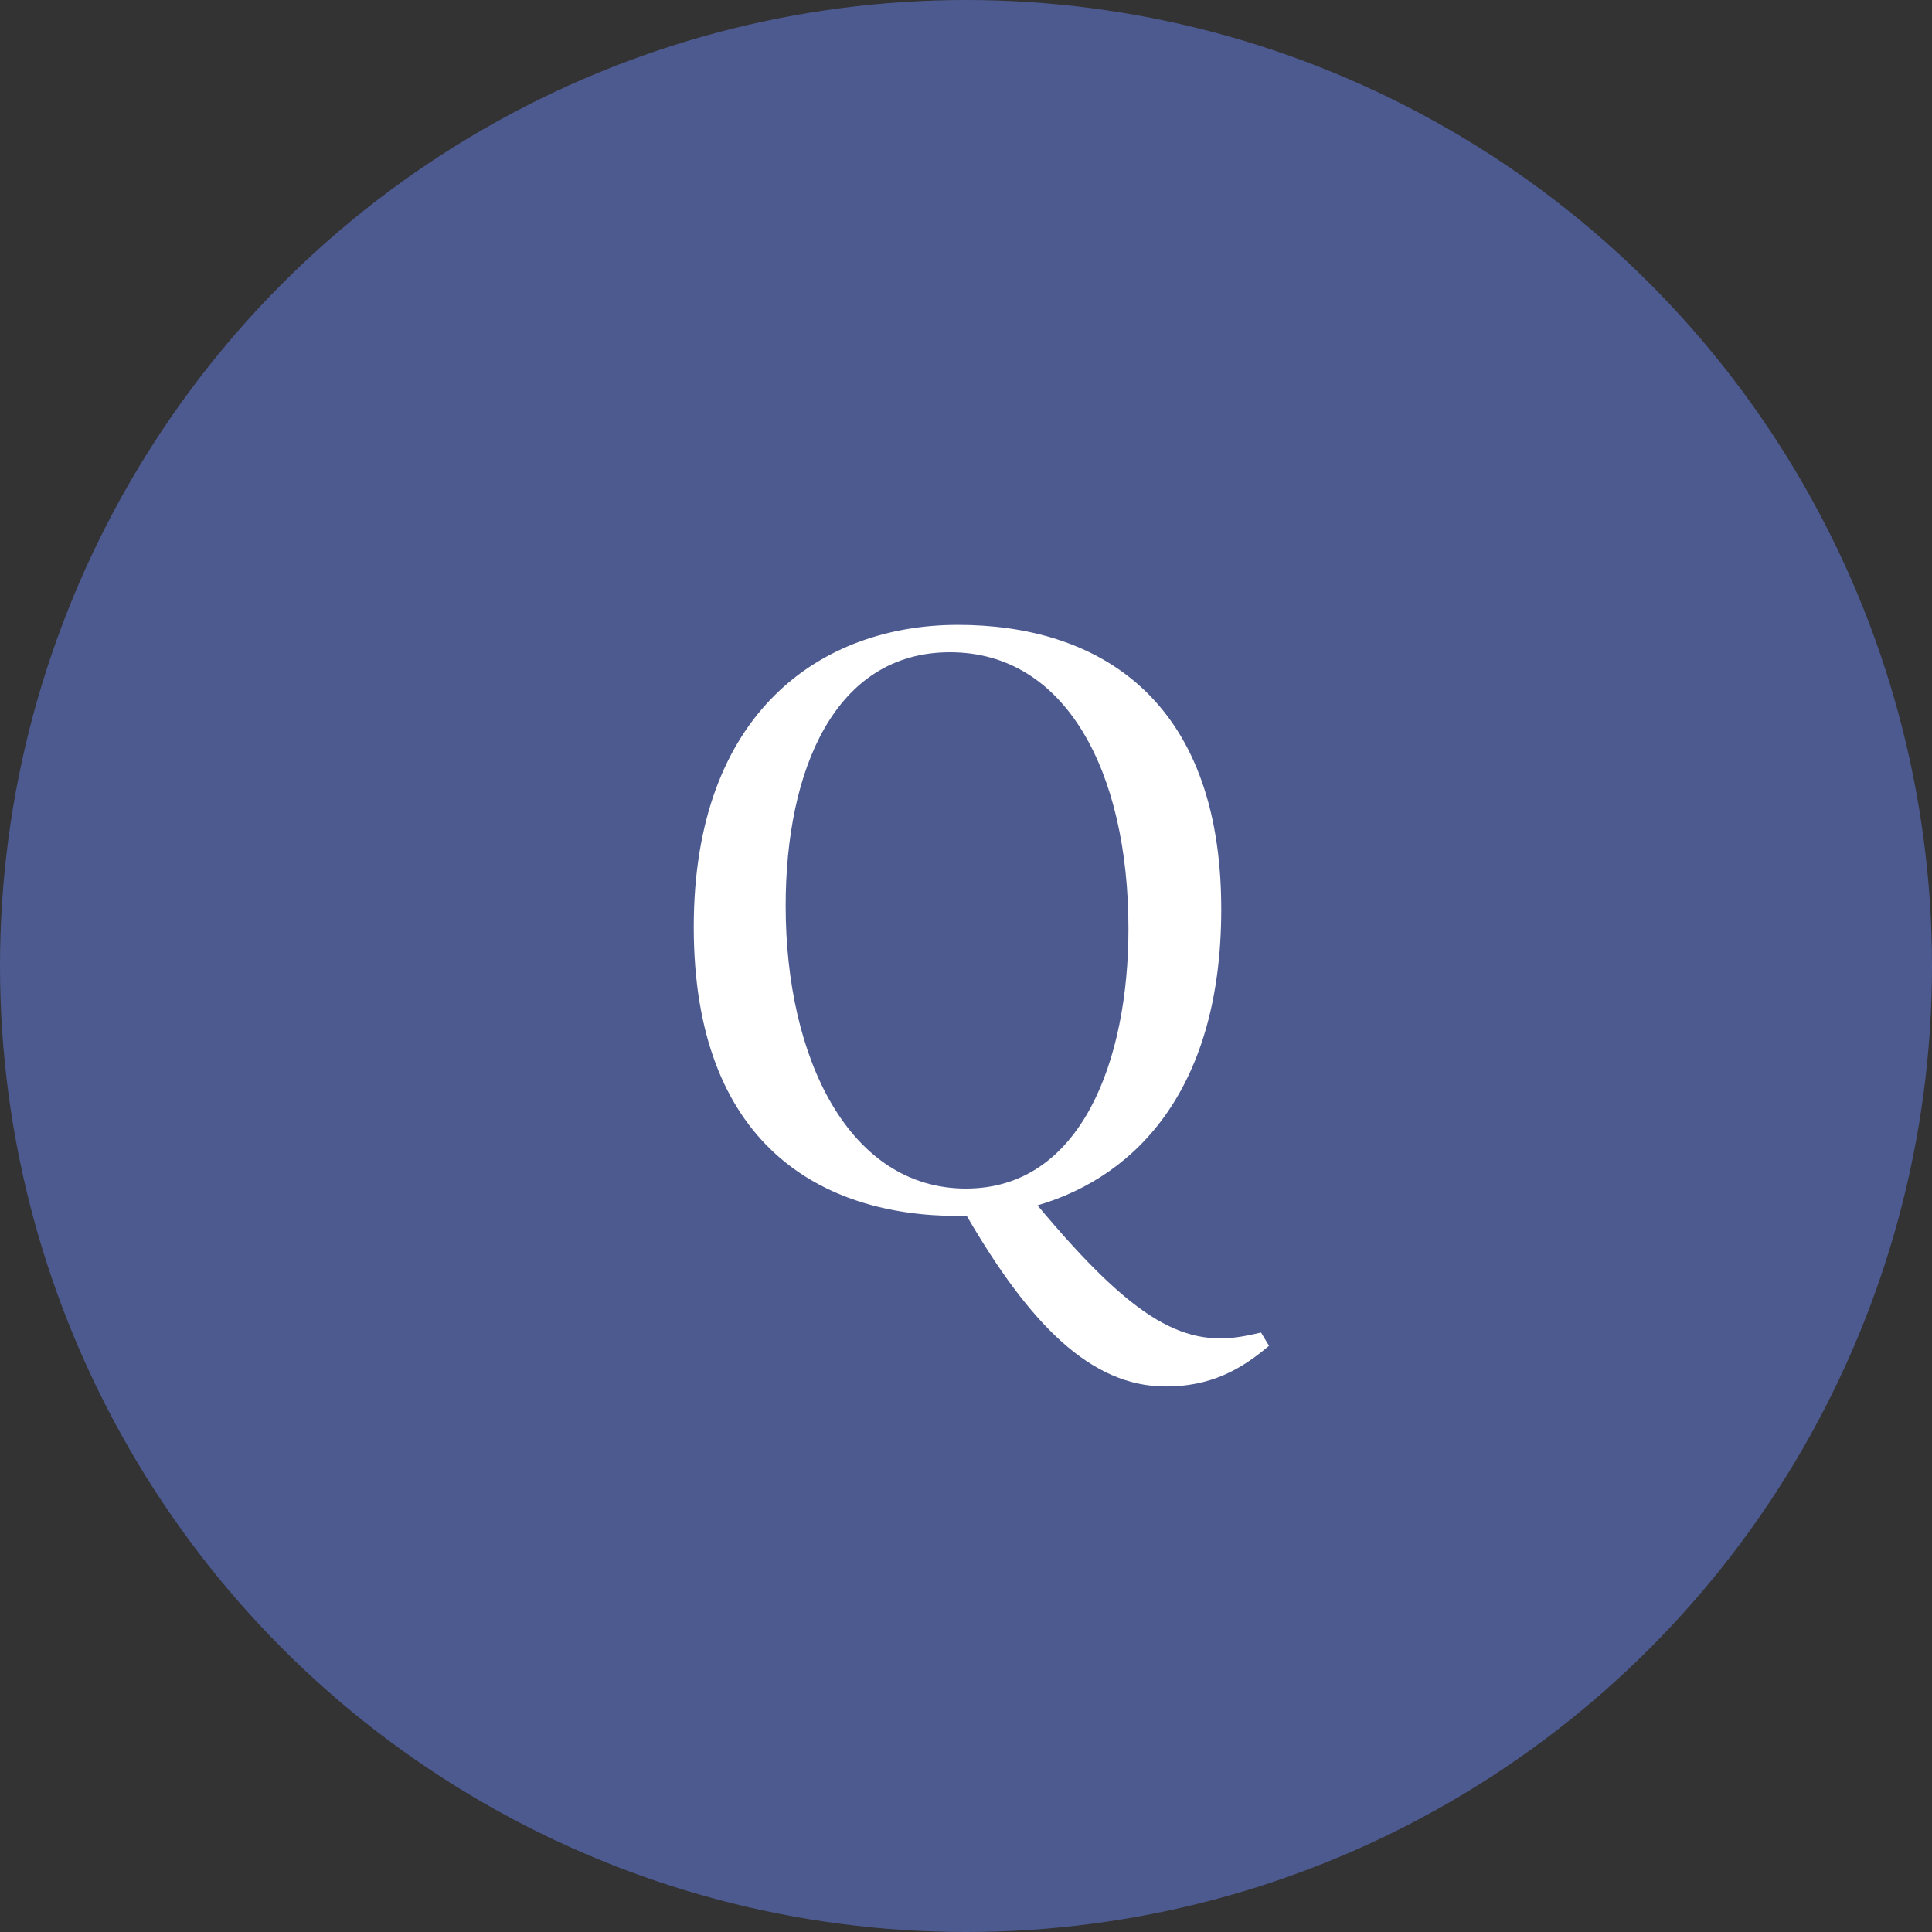
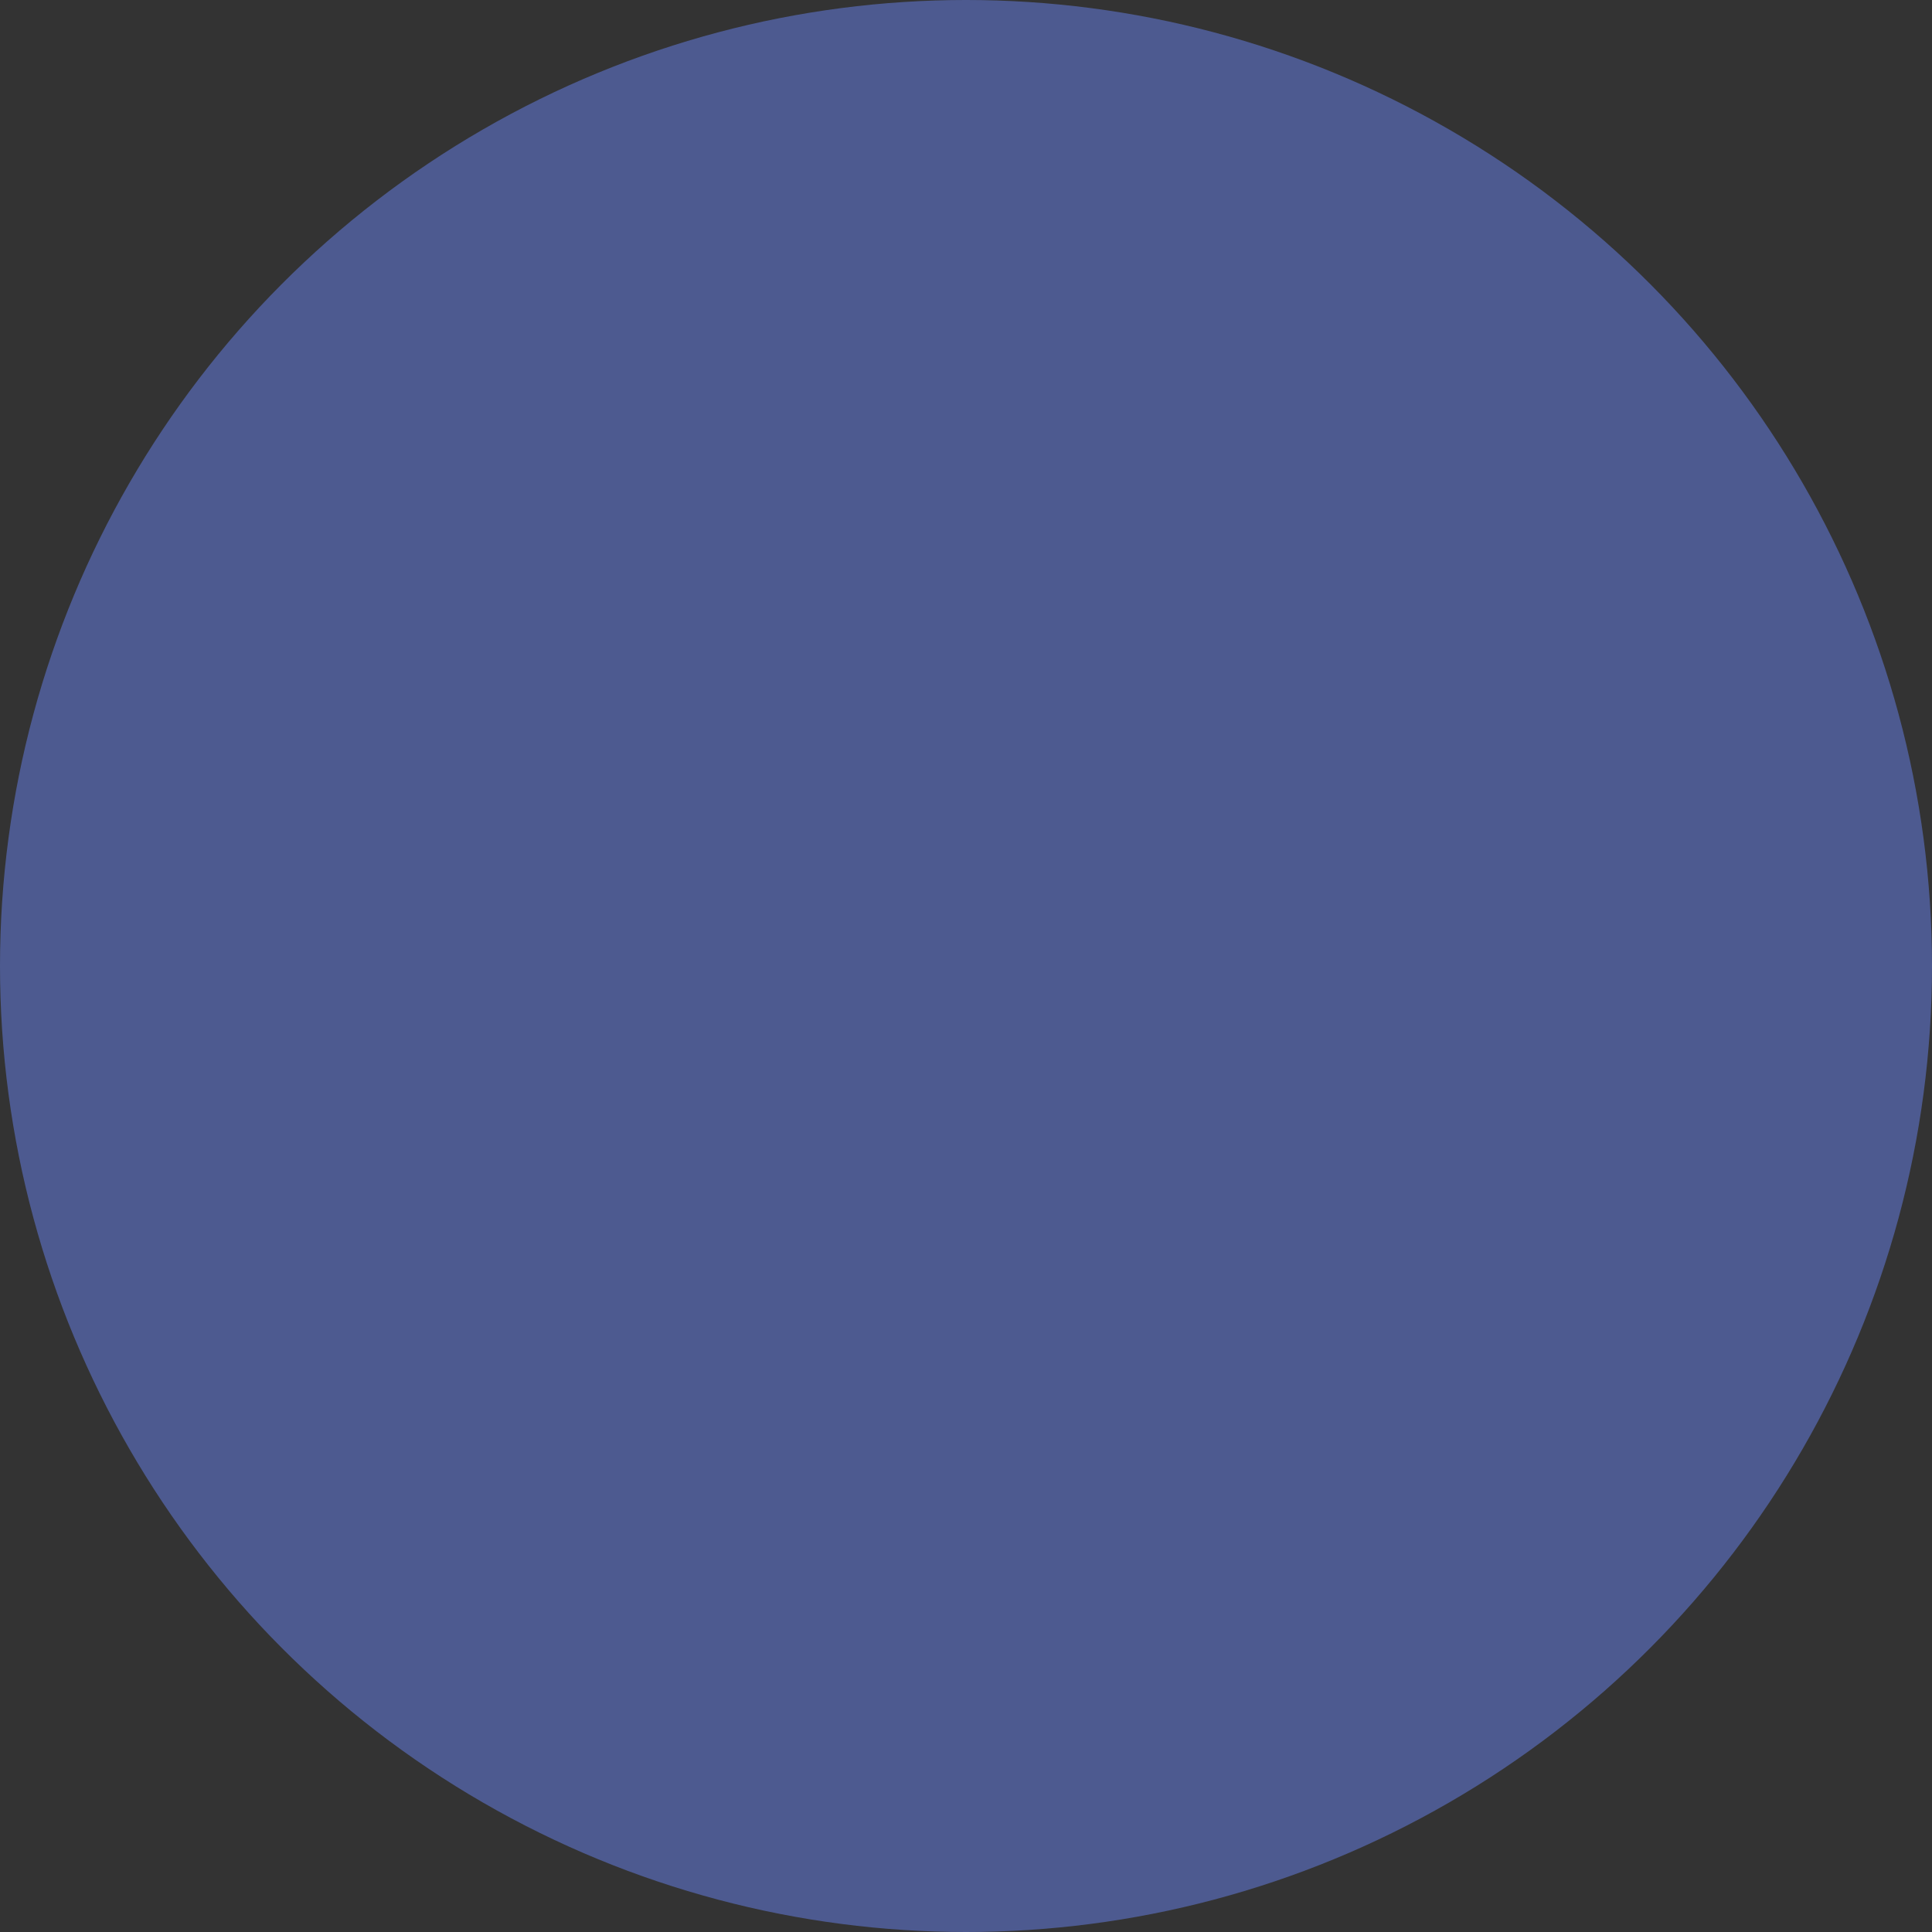
<svg xmlns="http://www.w3.org/2000/svg" id="_レイヤー_2" viewBox="0 0 35 35">
  <rect x="0" y="0" width="35" height="35" fill="#333333" stroke="none" />
  <defs>
    <style>.cls-1{fill:#fff;}.cls-2{fill:#4d5a90;}</style>
  </defs>
  <g id="_前面">
    <circle class="cls-2" cx="17.5" cy="17.5" r="17.5" />
-     <path class="cls-1" d="M22.989,24.381c-.528,.448-1.073,.736-1.873,.736-1.36,0-2.465-1.136-3.602-3.089h-.16c-2.48,0-4.786-1.296-4.786-5.234,0-3.889,2.306-5.474,4.786-5.474s4.77,1.281,4.77,5.154c0,3.169-1.472,4.818-3.329,5.362,1.777,2.129,2.689,2.593,3.826,2.353l.224-.048,.145,.24Zm-5.49-2.849c2.097,0,2.944-2.337,2.944-4.706,0-2.849-1.136-5.01-3.232-5.01s-2.978,2.145-2.978,4.594c0,2.769,1.152,5.122,3.266,5.122Z" />
  </g>
</svg>